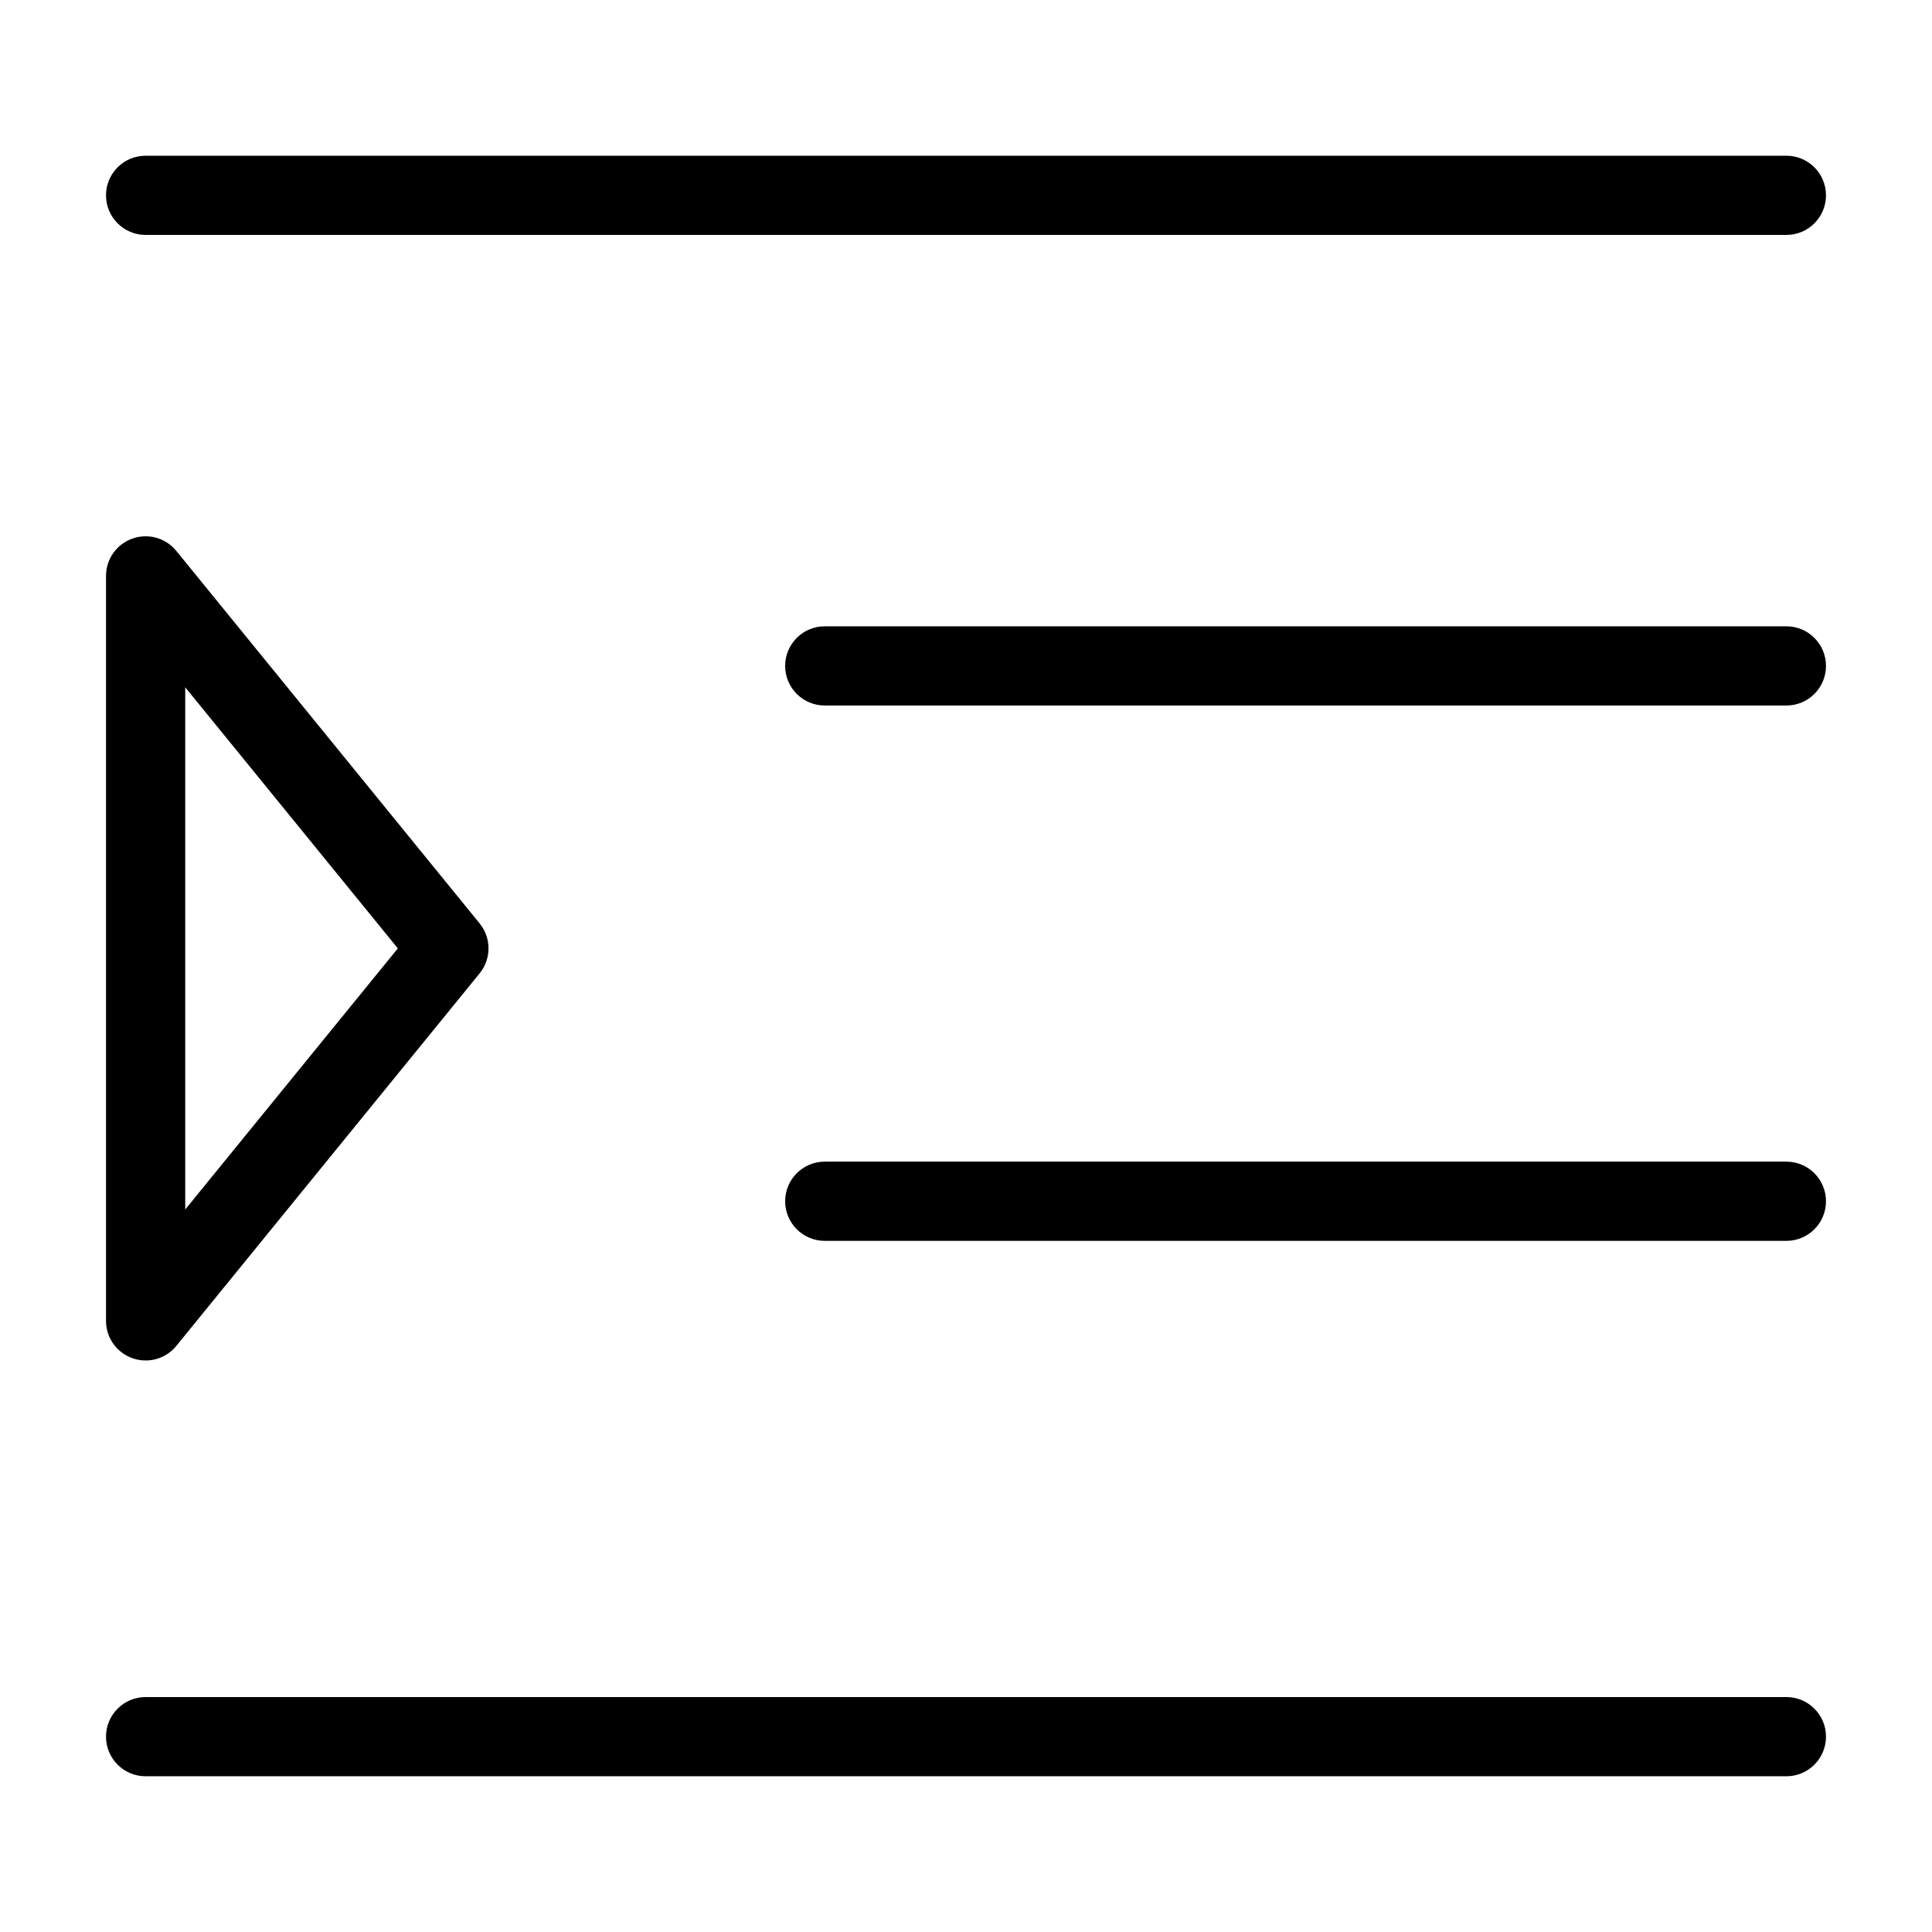
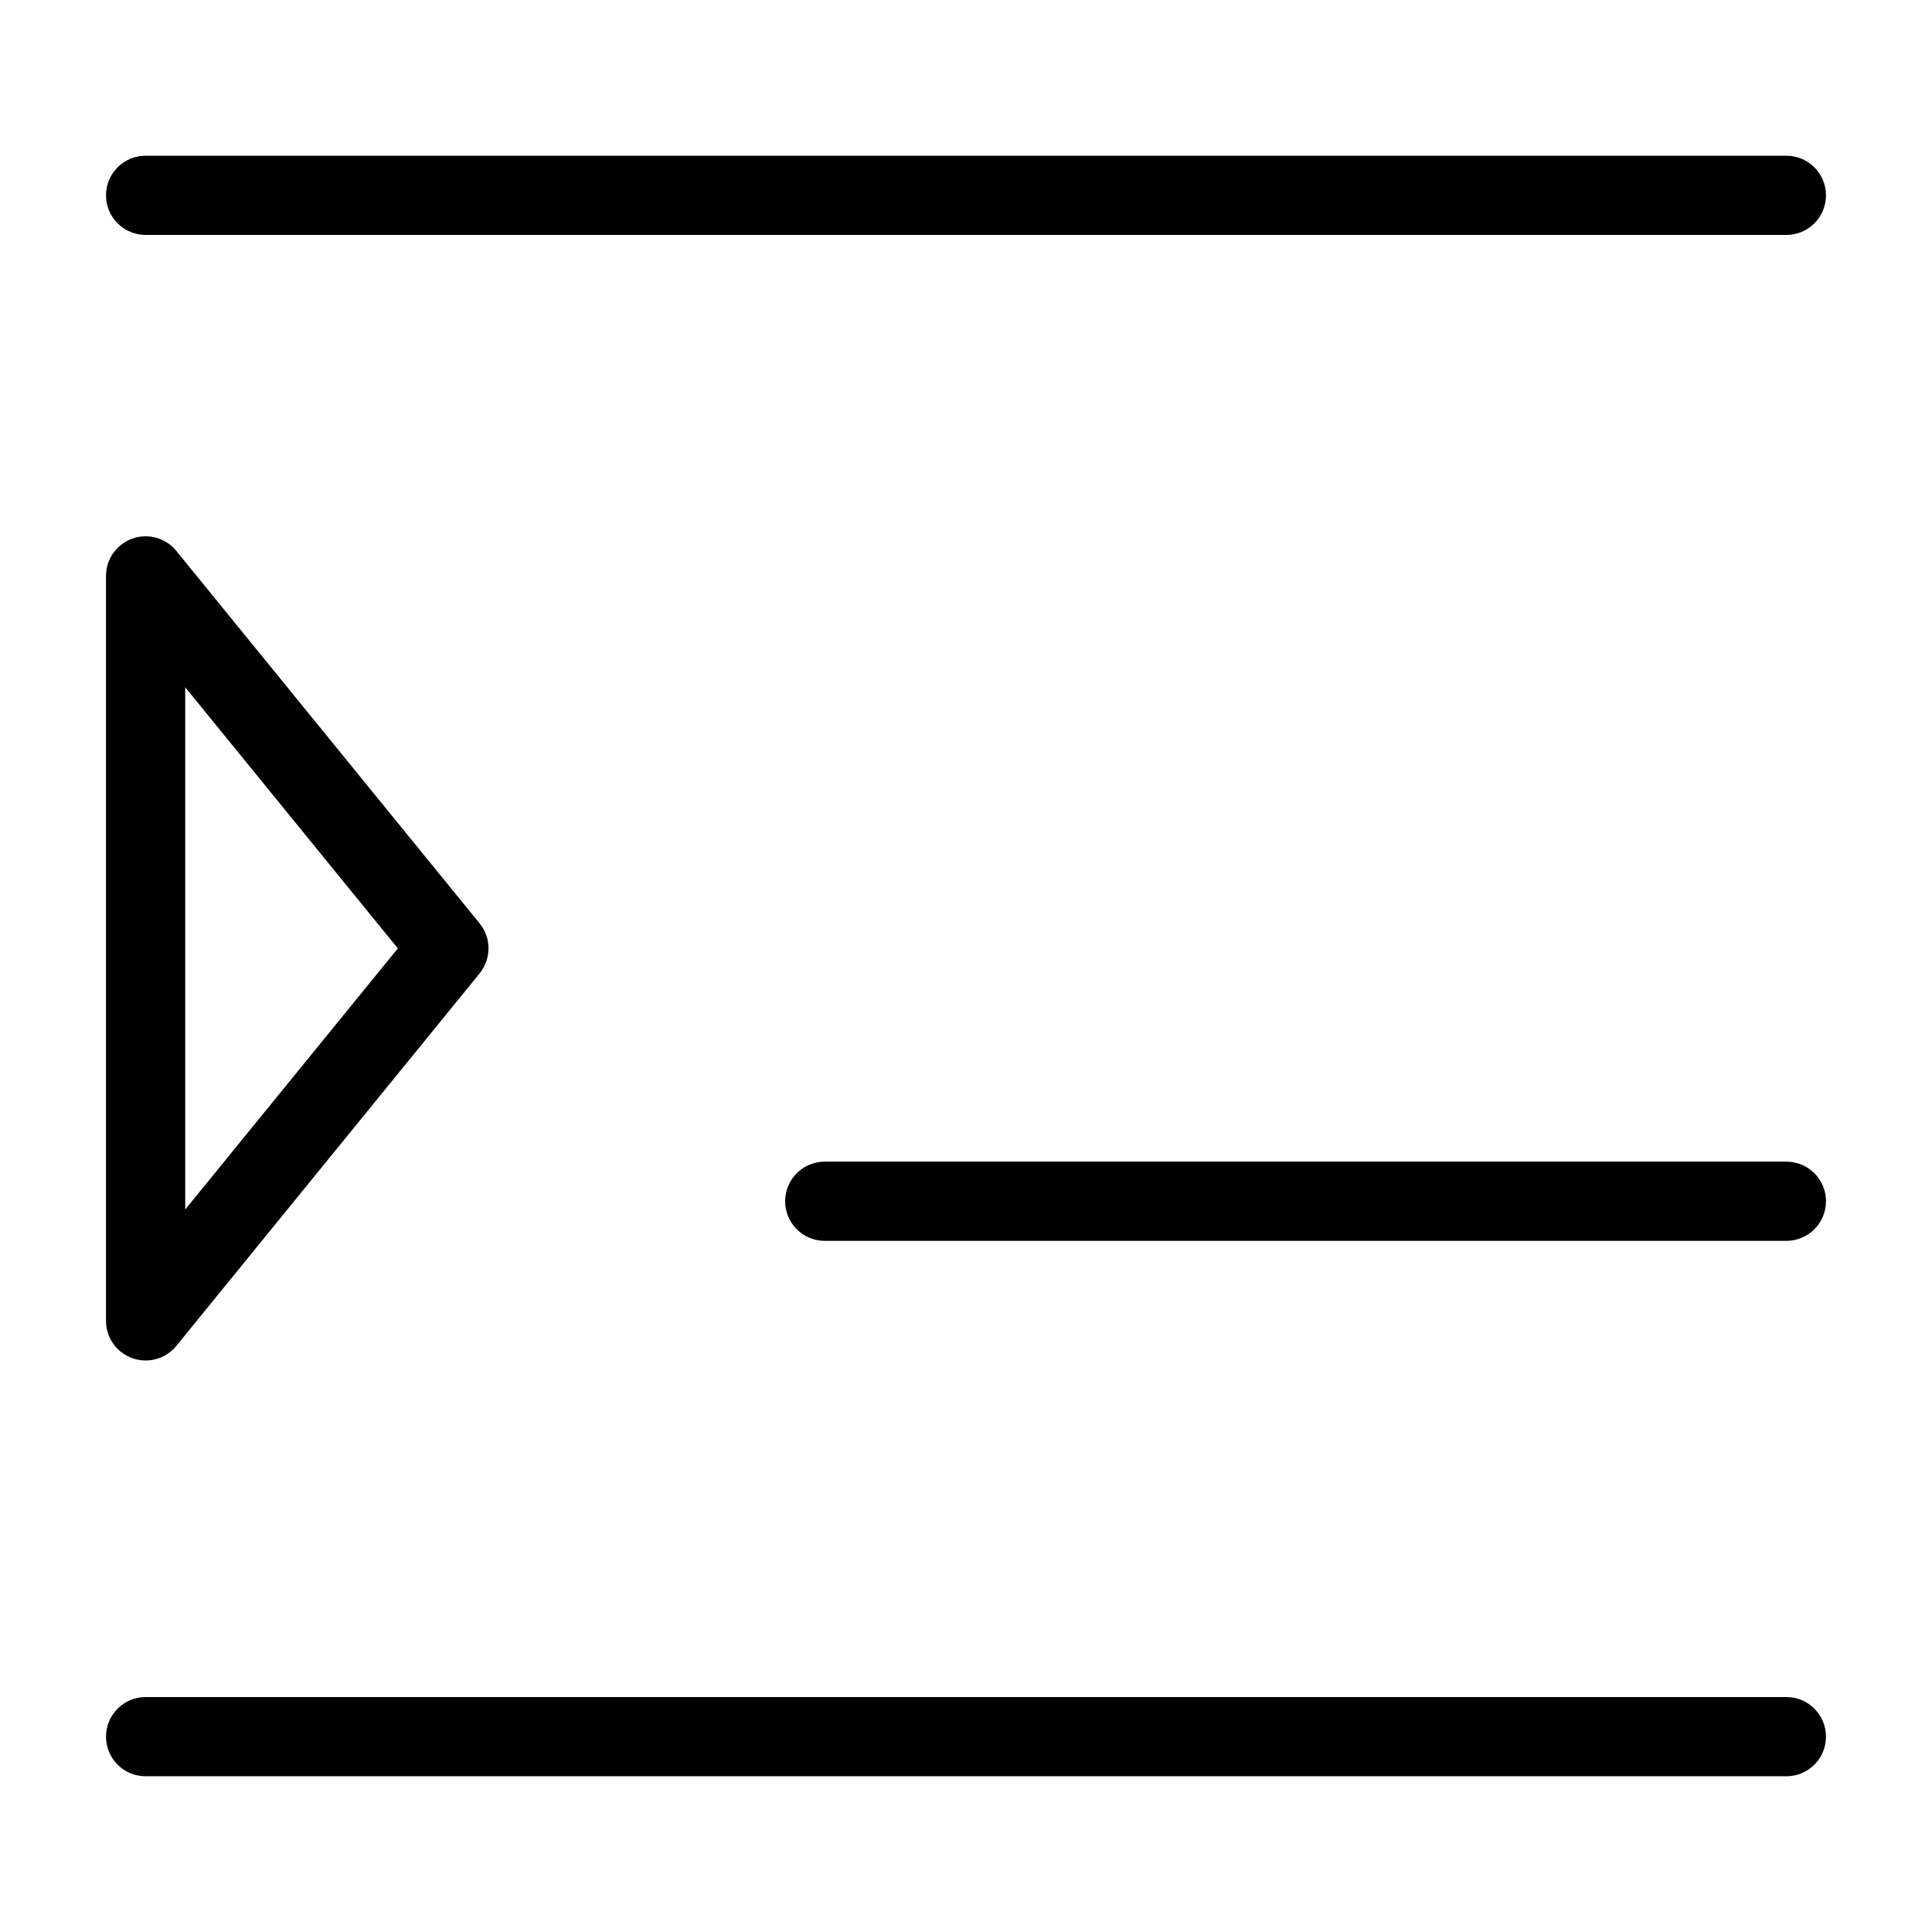
<svg xmlns="http://www.w3.org/2000/svg" fill="#000000" width="800px" height="800px" version="1.1" viewBox="144 144 512 512">
  <g>
    <path d="m182.59 504.54c-2.785 0-5.457-1.105-7.426-3.074s-3.074-4.637-3.07-7.422v-197.42c0-4.441 2.793-8.402 6.977-9.891 4.188-1.488 8.855-0.18 11.656 3.266l80.371 98.707c3.148 3.856 3.148 9.395 0 13.254l-80.371 98.719c-1.992 2.445-4.981 3.863-8.137 3.863zm10.496-178.4v138.39l56.344-69.195z" />
    <path d="m617.41 206.26h-434.82c-5.797 0-10.496-4.699-10.496-10.496s4.699-10.496 10.496-10.496h434.82c5.797 0 10.496 4.699 10.496 10.496s-4.699 10.496-10.496 10.496z" />
    <path d="m617.41 614.73h-434.82c-5.797 0-10.496-4.699-10.496-10.496s4.699-10.496 10.496-10.496h434.82c5.797 0 10.496 4.699 10.496 10.496s-4.699 10.496-10.496 10.496z" />
-     <path d="m617.41 330.97h-254.84c-5.797 0-10.496-4.699-10.496-10.496s4.699-10.496 10.496-10.496h254.84c5.797 0 10.496 4.699 10.496 10.496s-4.699 10.496-10.496 10.496z" />
    <path d="m617.41 472.84h-254.84c-5.797 0-10.496-4.699-10.496-10.496s4.699-10.496 10.496-10.496h254.84c5.797 0 10.496 4.699 10.496 10.496s-4.699 10.496-10.496 10.496z" />
  </g>
</svg>